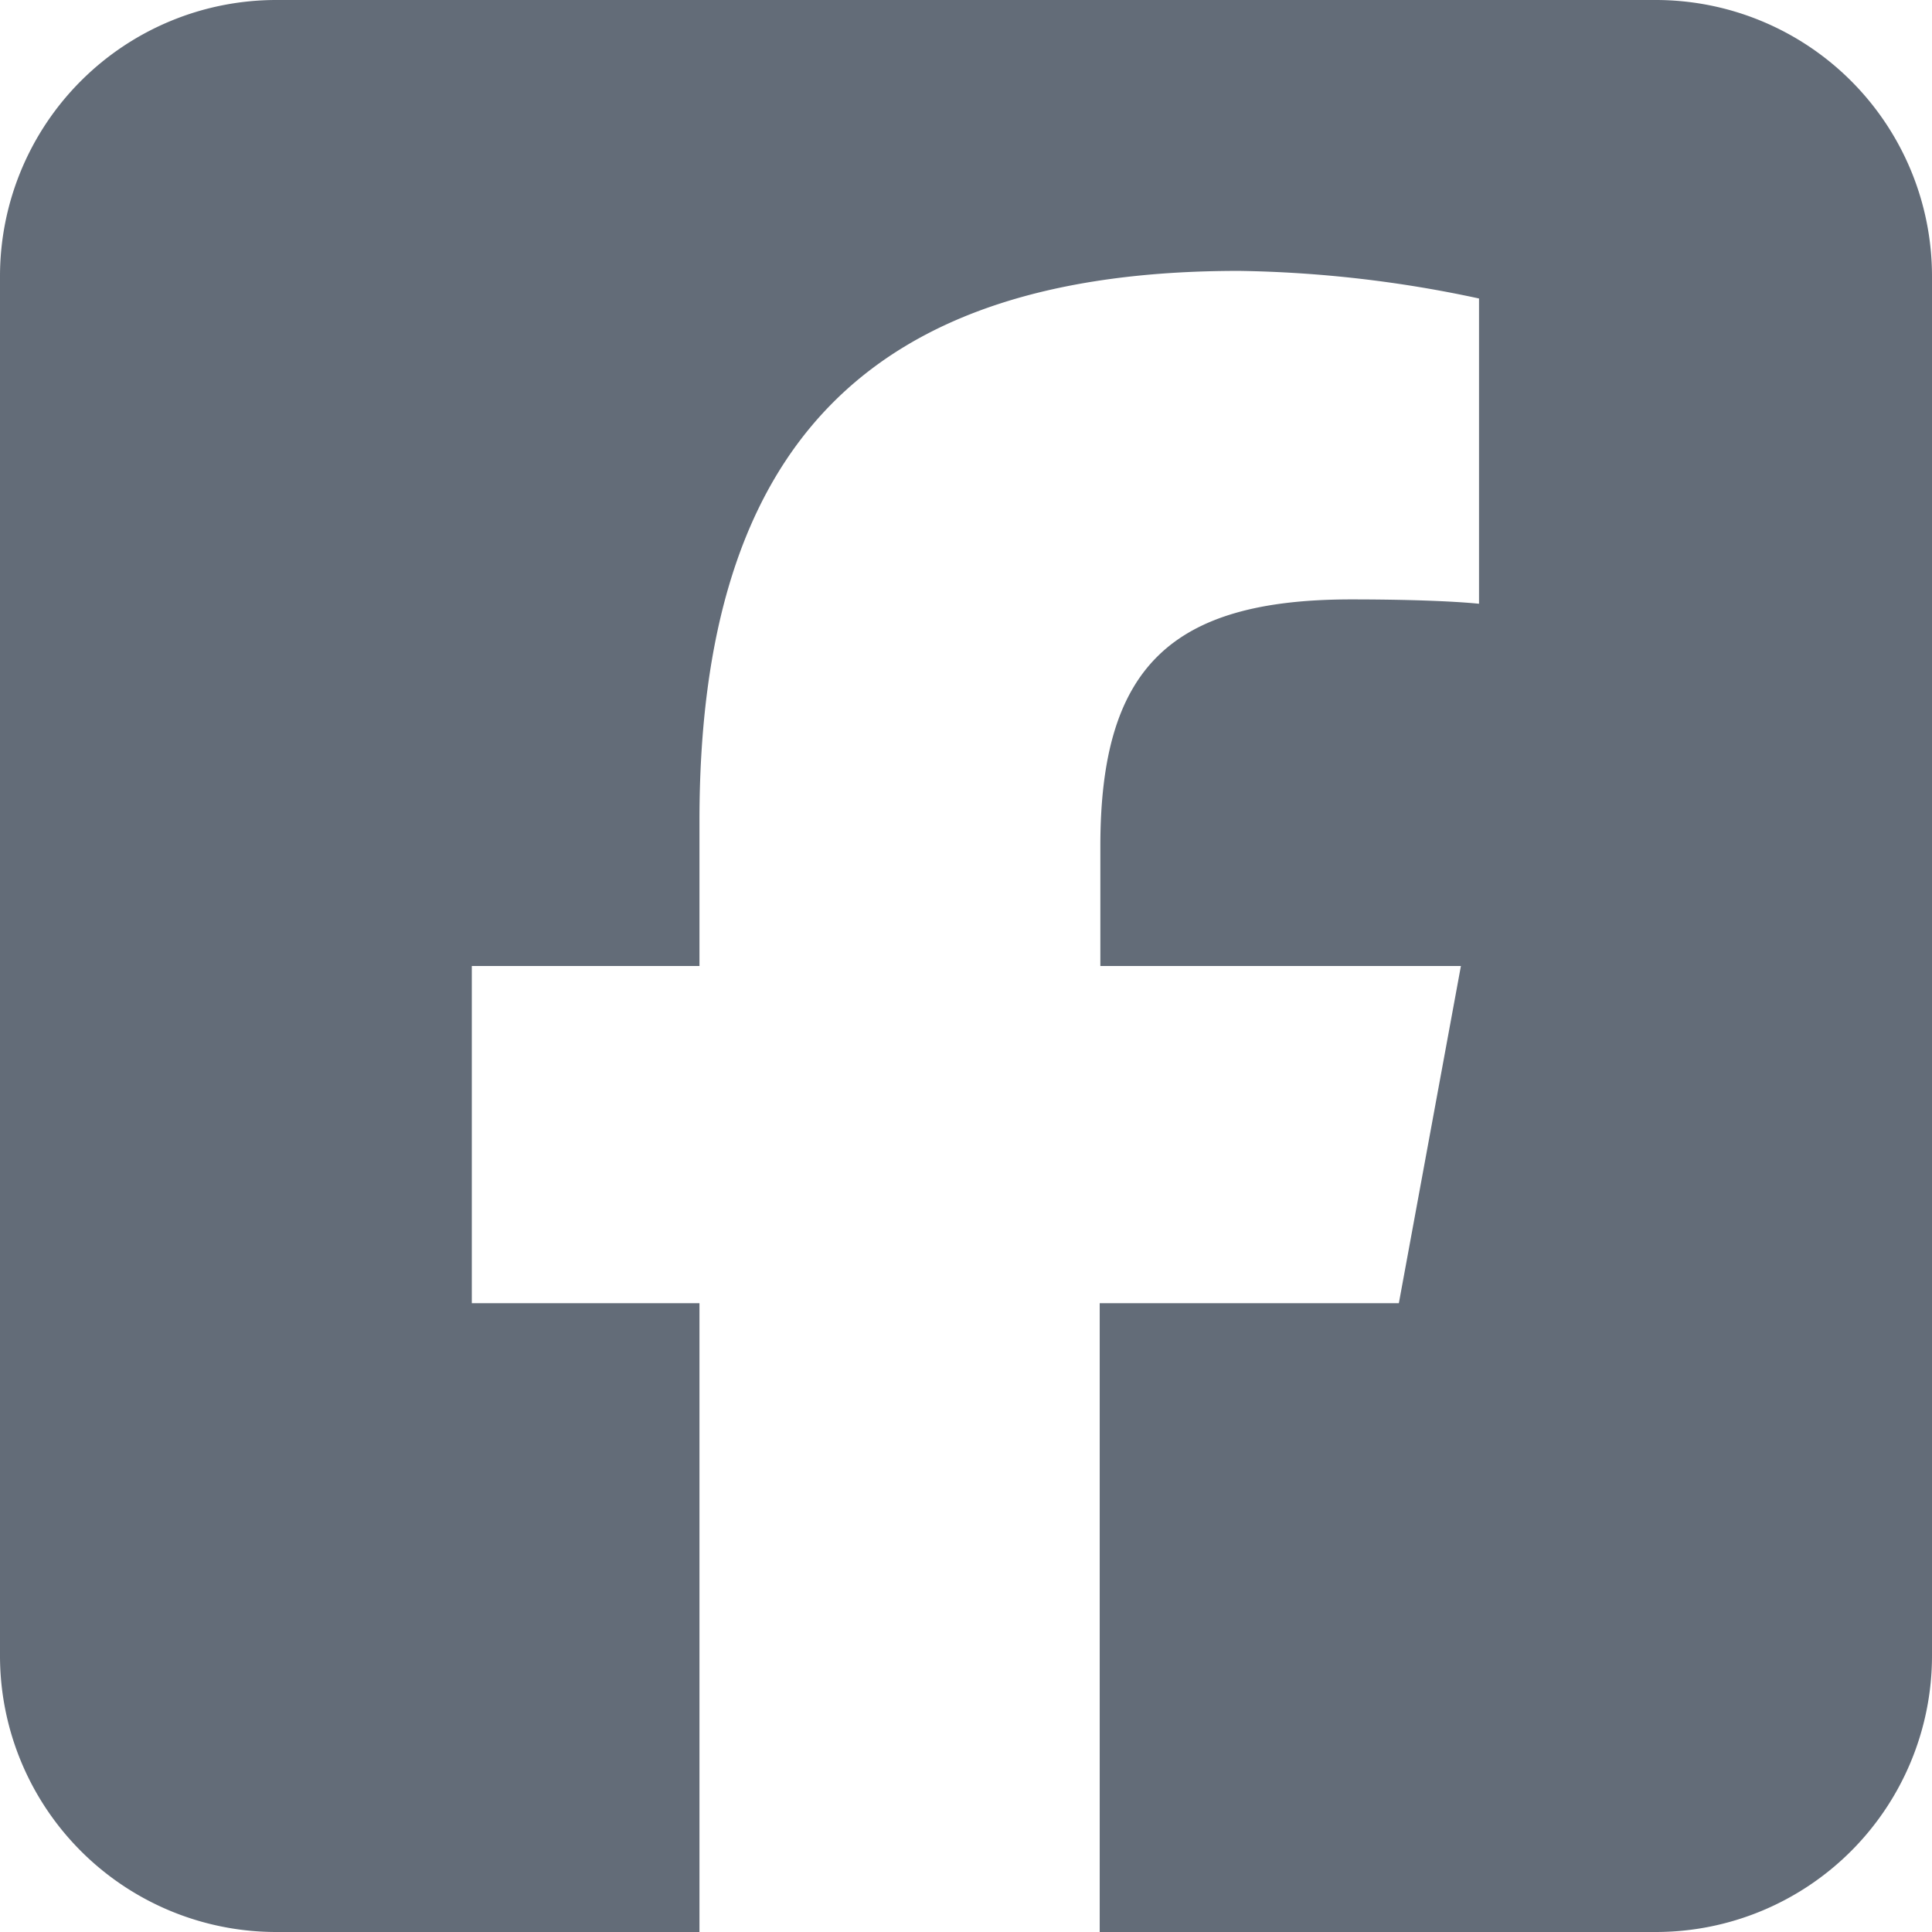
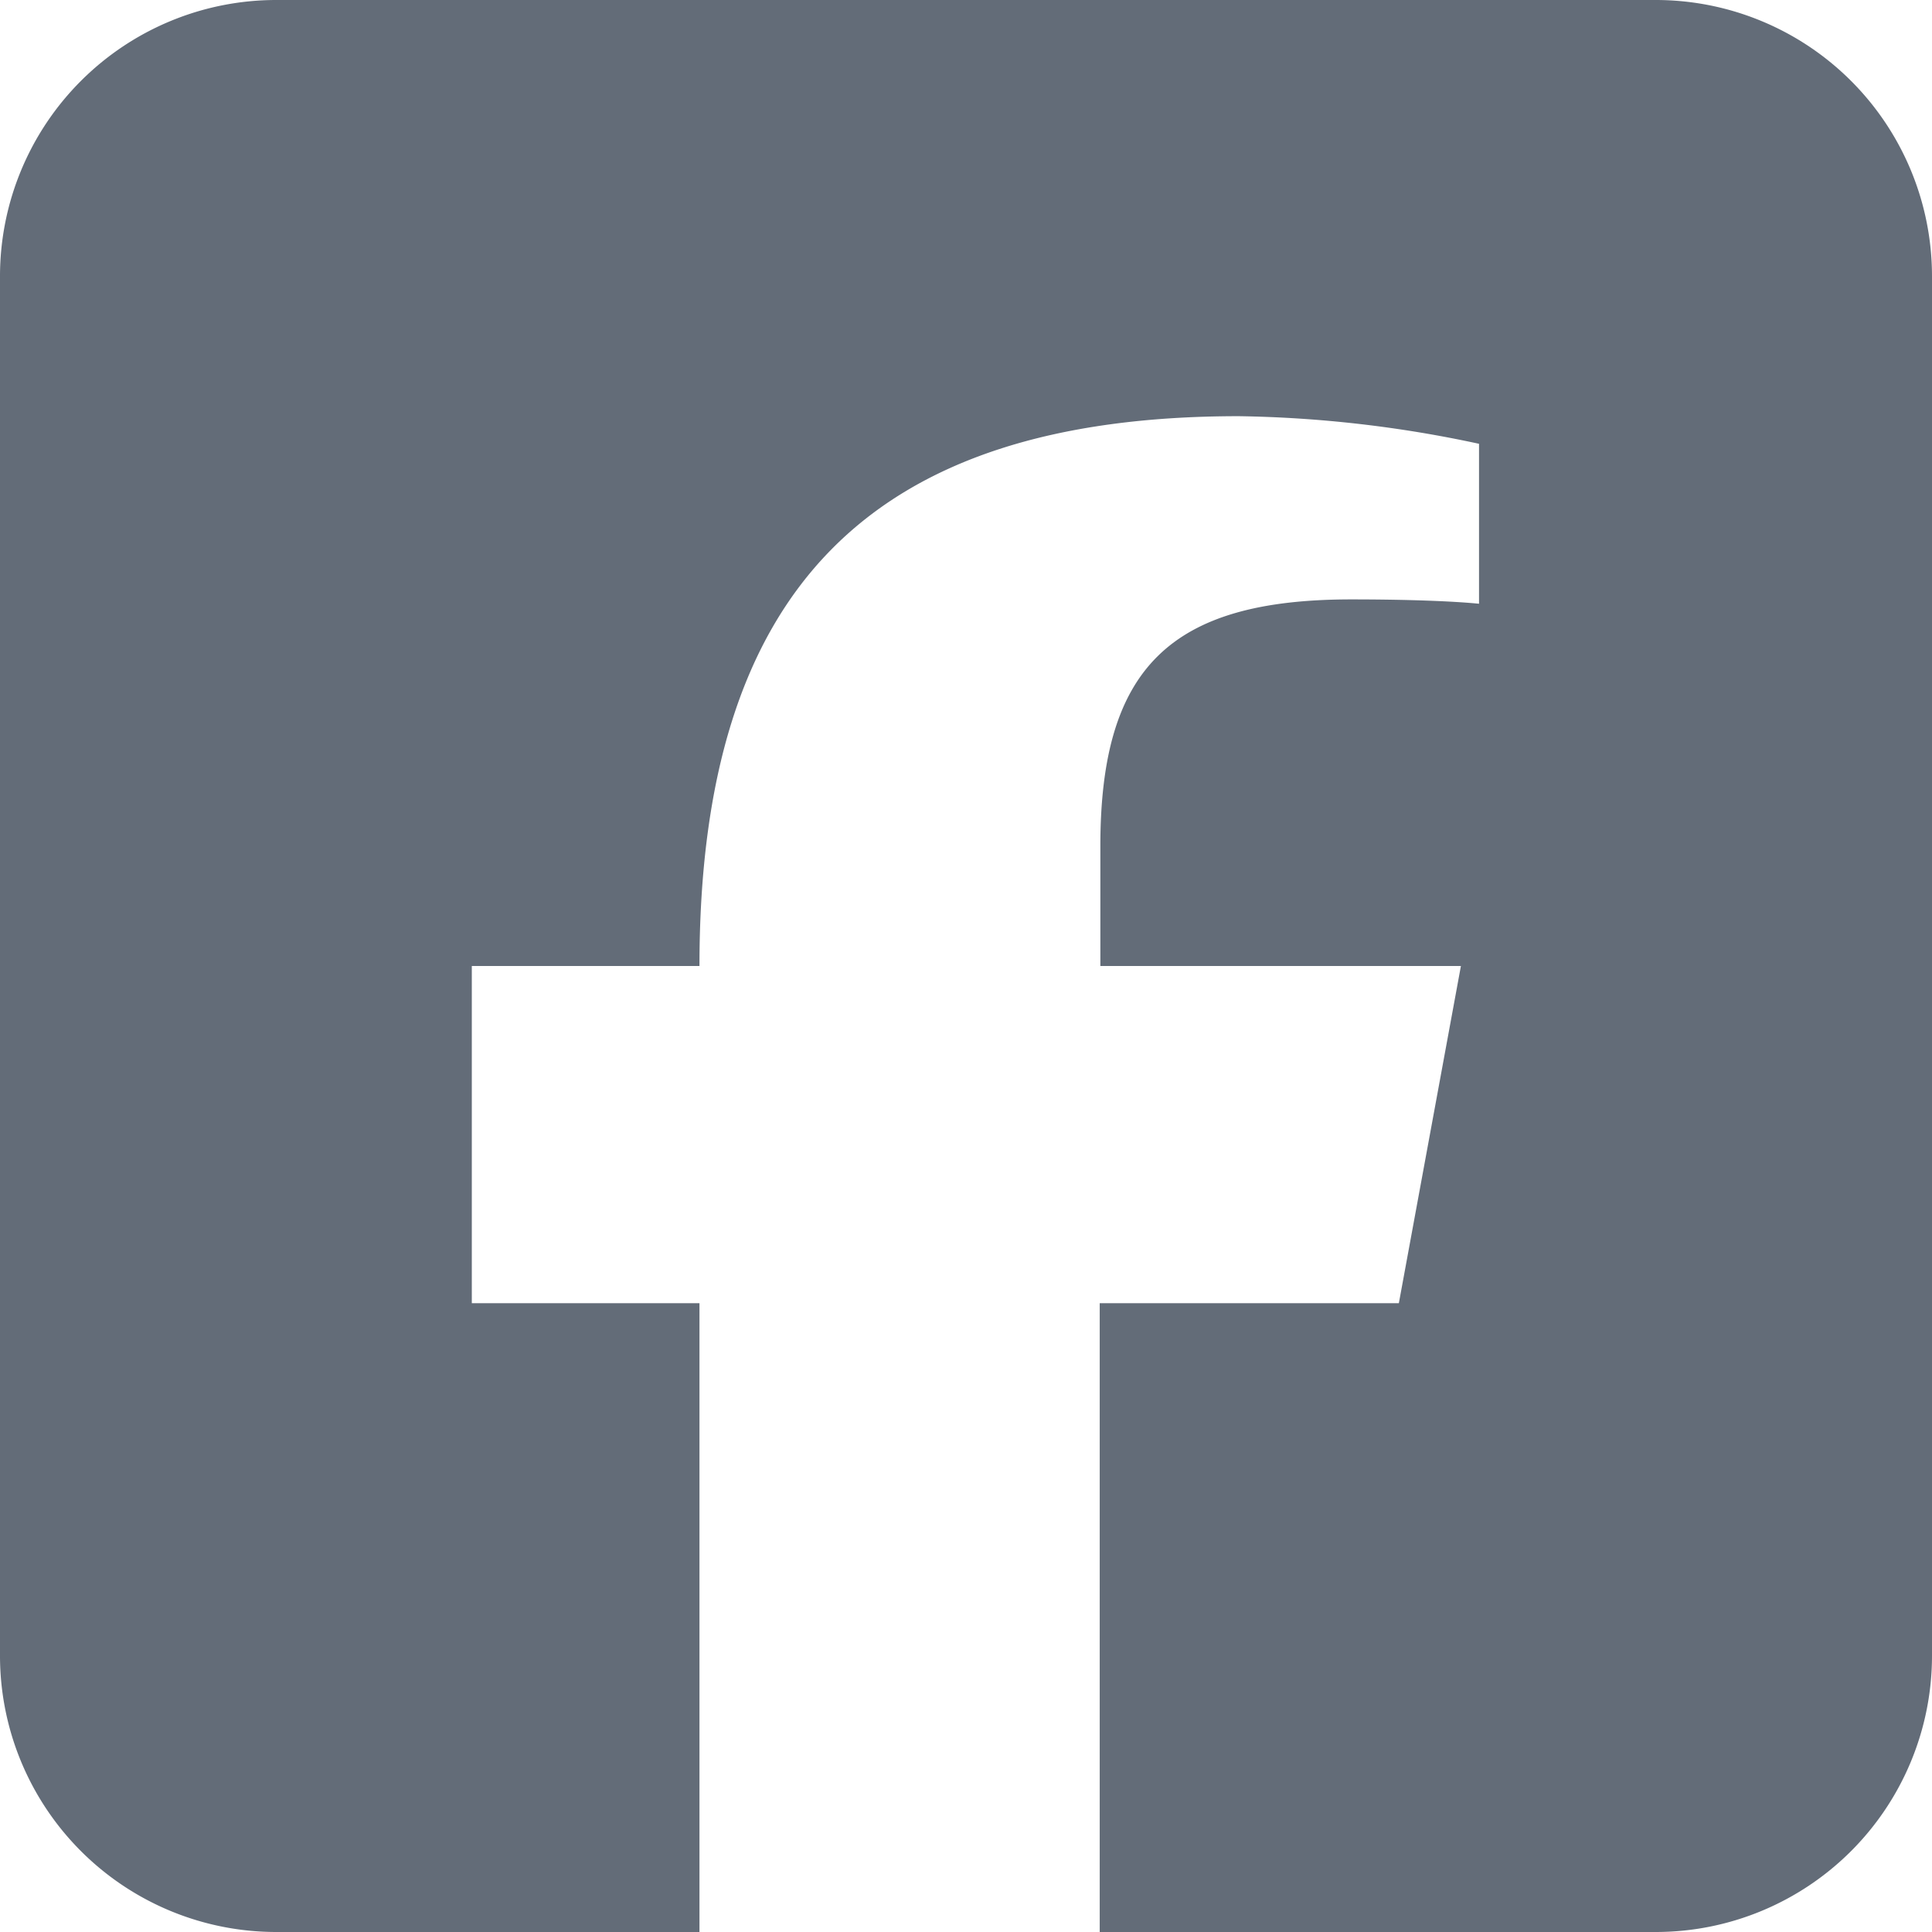
<svg xmlns="http://www.w3.org/2000/svg" width="24" height="24" viewBox="0 0 24 24">
-   <path id="Path_35456" data-name="Path 35456" d="M3.429,32A3.432,3.432,0,0,0,0,35.429V52.571A3.432,3.432,0,0,0,3.429,56H8.689V48.189H5.861V44H8.689V42.195c0-4.666,2.111-6.83,6.7-6.83a15.1,15.1,0,0,1,2.984.343V39.5c-.321-.032-.884-.054-1.586-.054-2.25,0-3.118.852-3.118,3.064V44h4.479l-.771,4.189H13.661V56h6.911A3.432,3.432,0,0,0,24,52.571V35.429A3.432,3.432,0,0,0,20.571,32Z" transform="translate(0 -32)" fill="#636c78" />
+   <path id="Path_35456" data-name="Path 35456" d="M3.429,32A3.432,3.432,0,0,0,0,35.429V52.571A3.432,3.432,0,0,0,3.429,56H8.689V48.189H5.861V44H8.689c0-4.666,2.111-6.83,6.7-6.83a15.1,15.1,0,0,1,2.984.343V39.5c-.321-.032-.884-.054-1.586-.054-2.25,0-3.118.852-3.118,3.064V44h4.479l-.771,4.189H13.661V56h6.911A3.432,3.432,0,0,0,24,52.571V35.429A3.432,3.432,0,0,0,20.571,32Z" transform="translate(0 -32)" fill="#636c78" />
</svg>